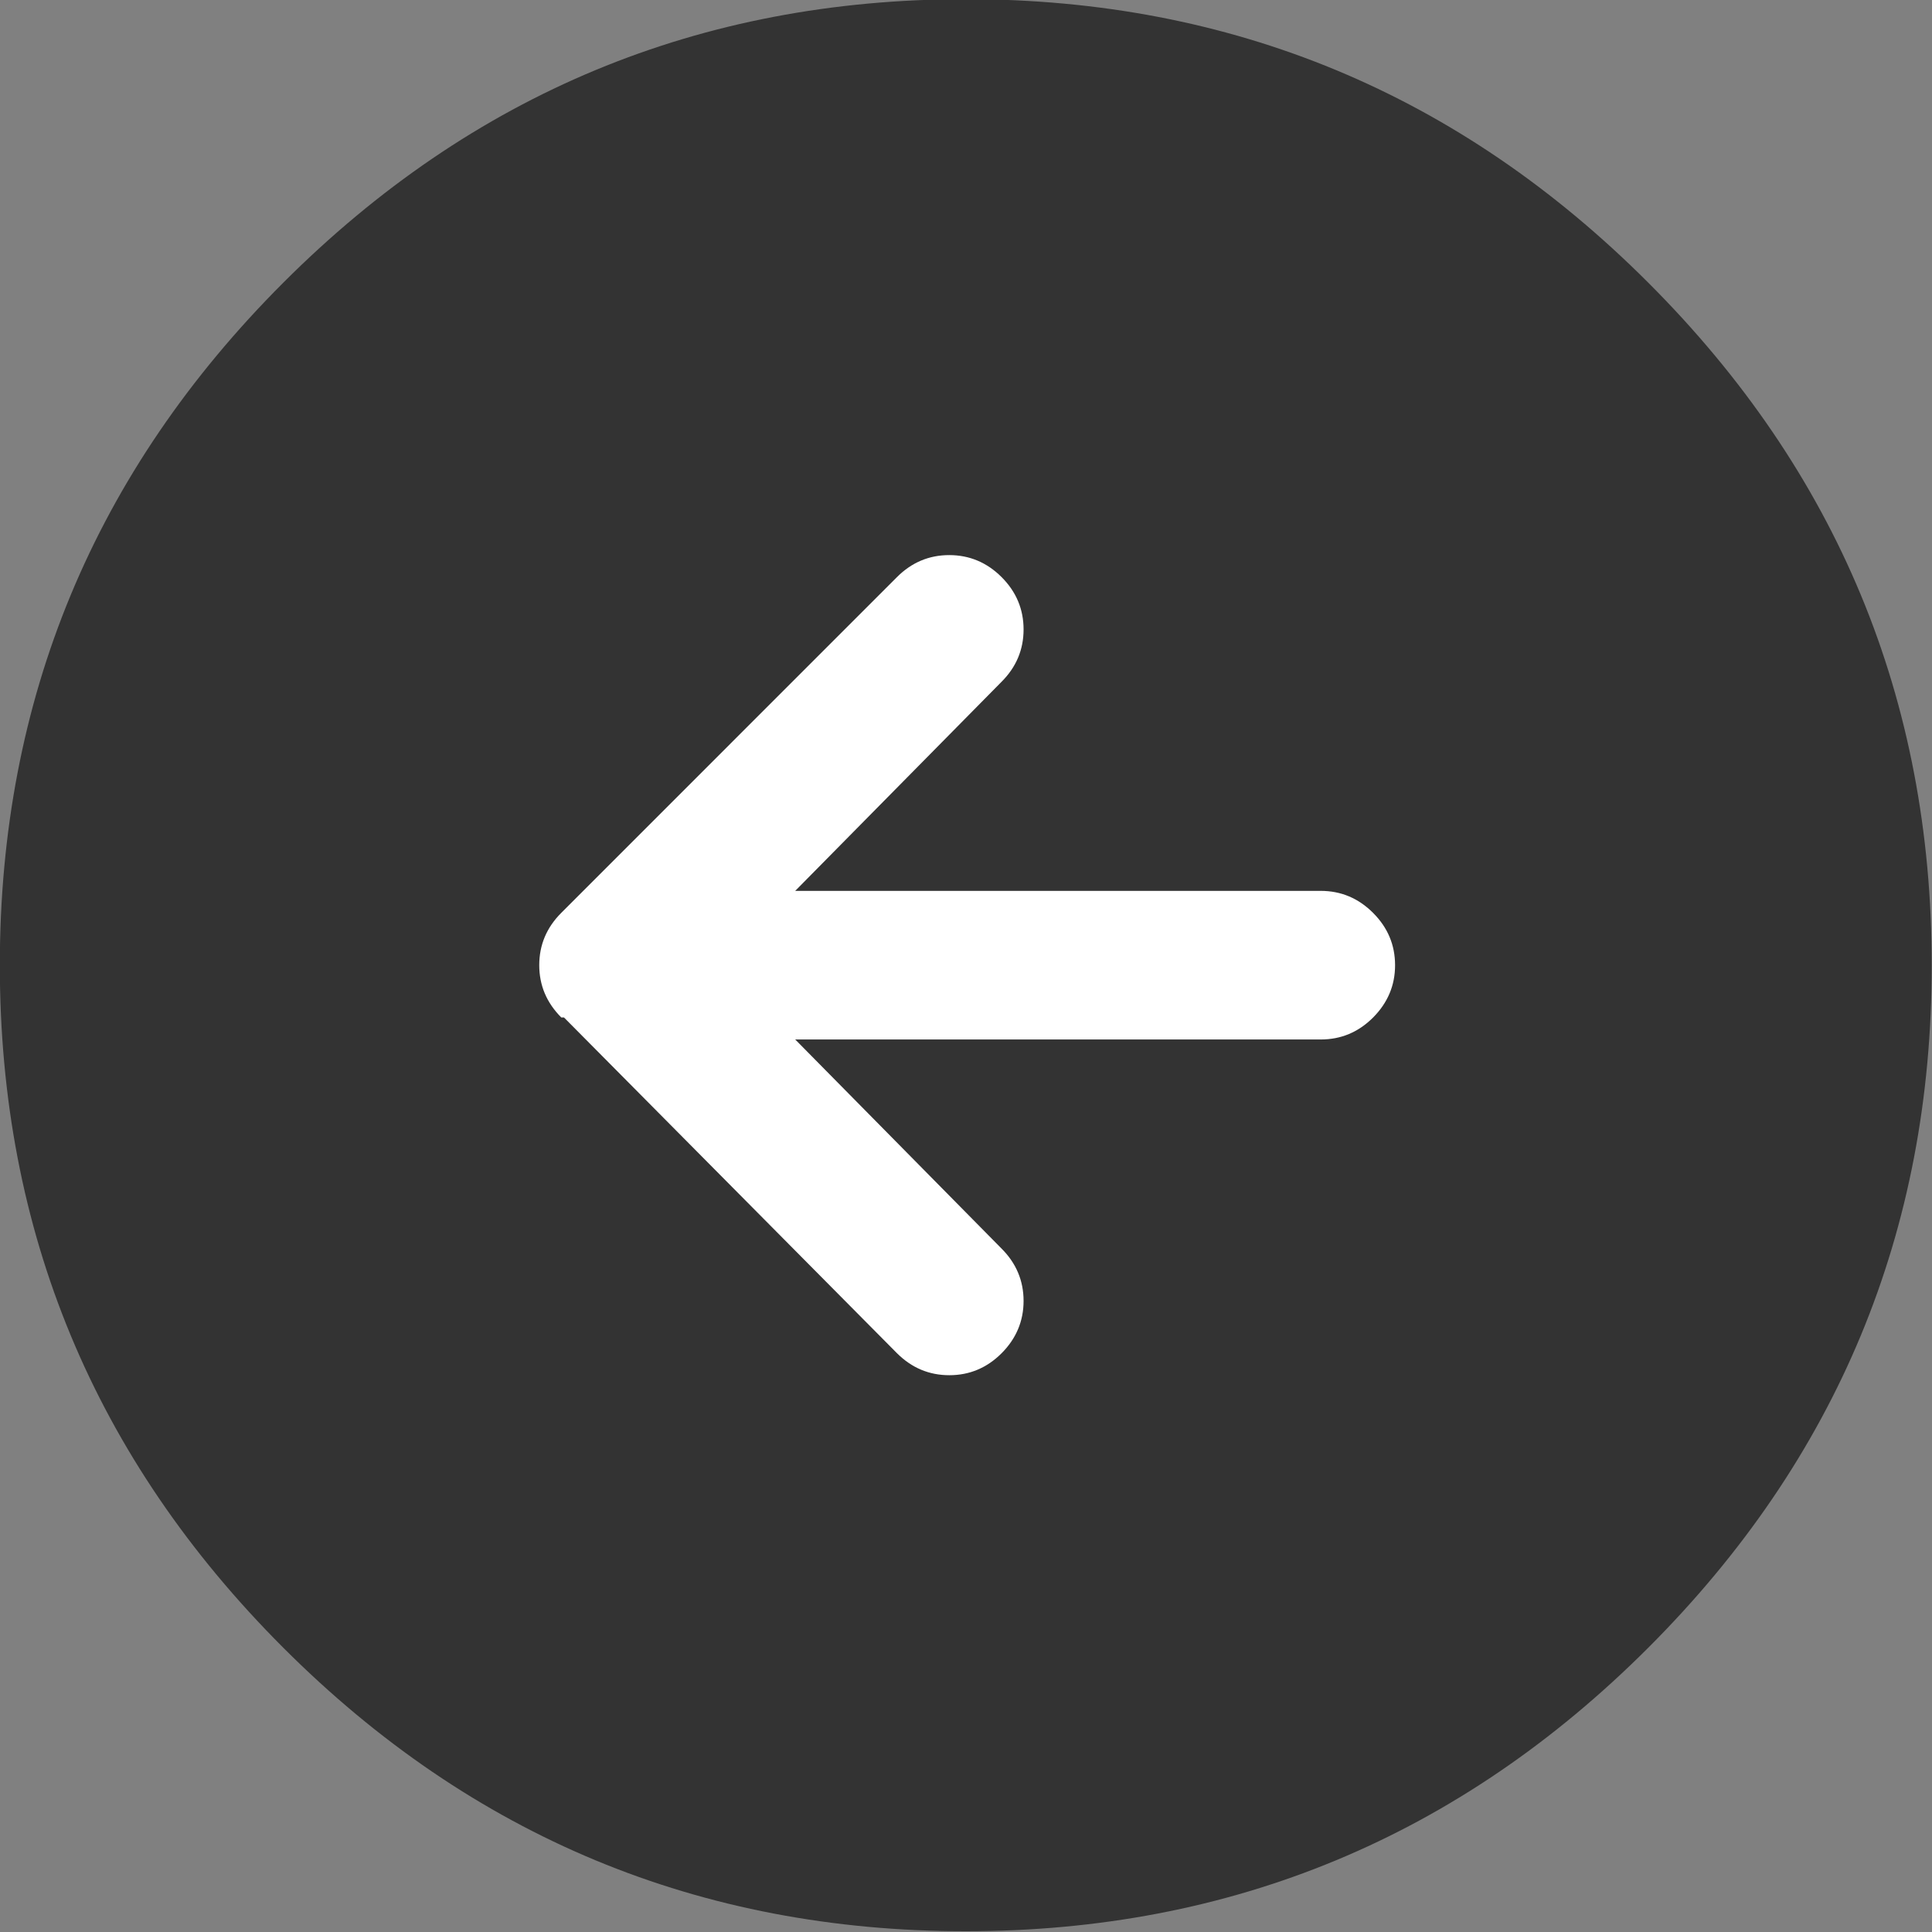
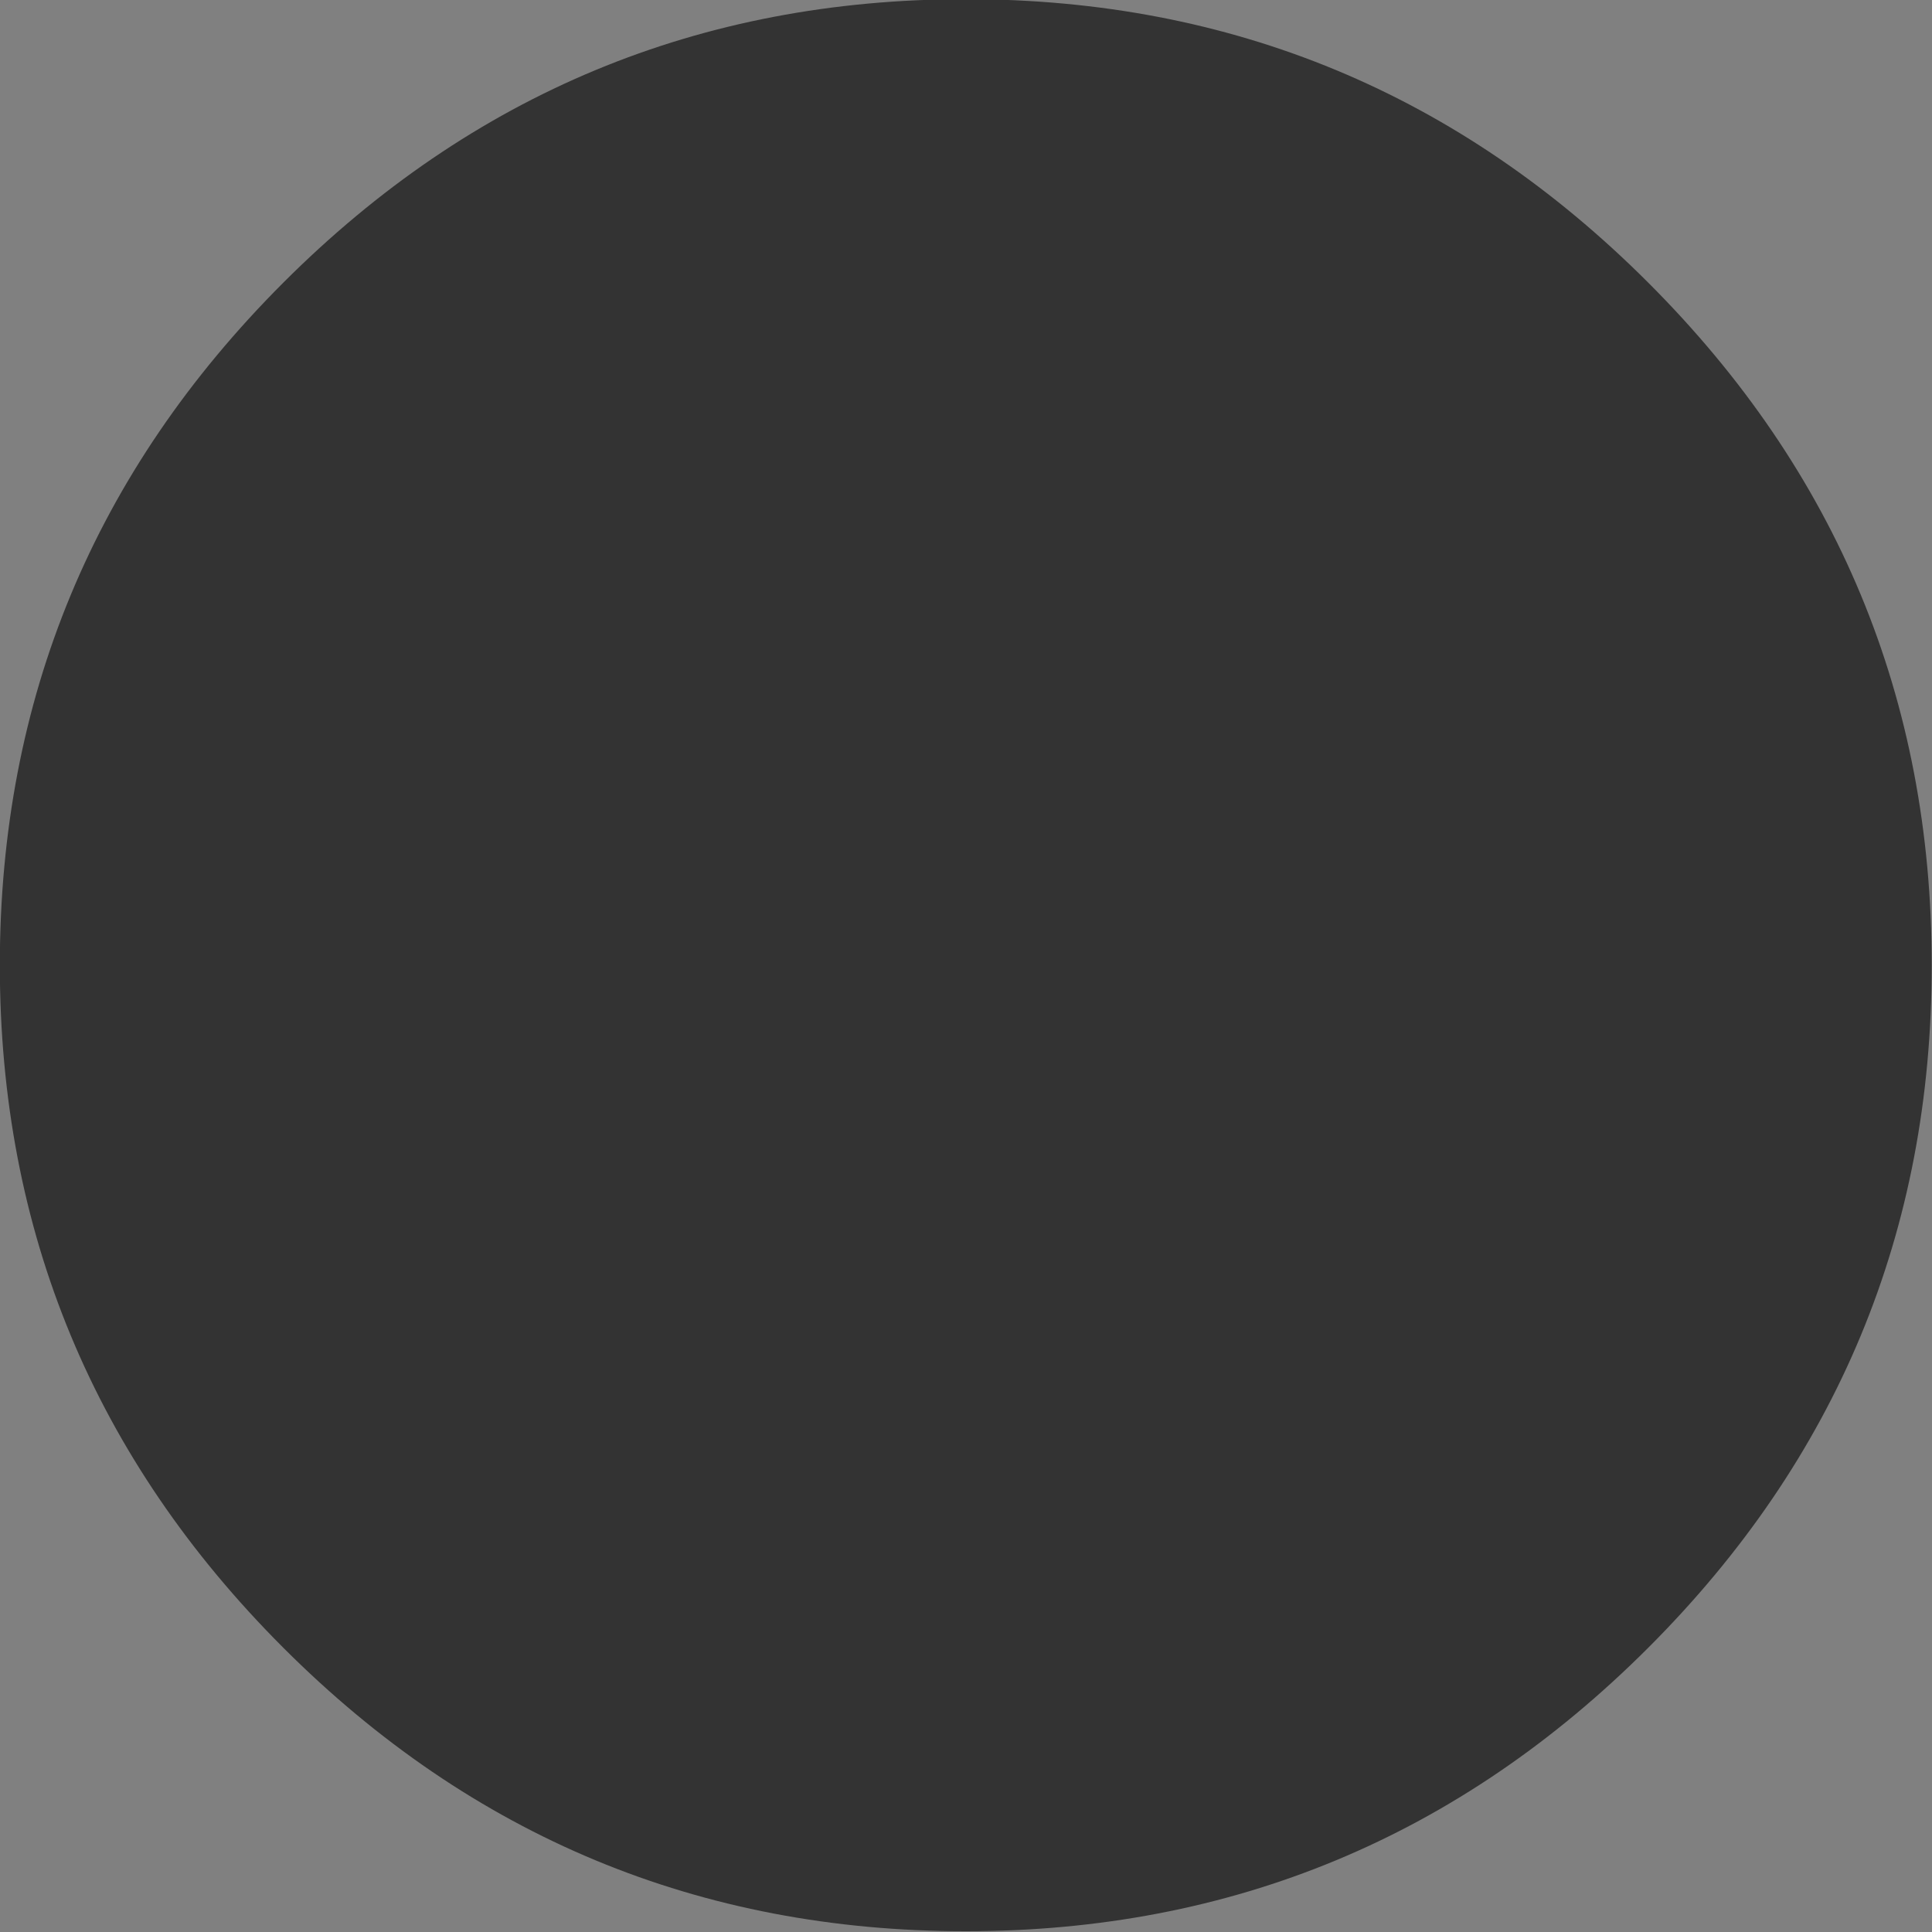
<svg xmlns="http://www.w3.org/2000/svg" version="1.1" id="Layer_1" x="0px" y="0px" width="35px" height="35px" viewBox="0 0 35 35" enable-background="new 0 0 35 35" xml:space="preserve">
  <rect x="0" y="0" width="35" height="35" fill="#808080" stroke="none" />
  <g>
    <path fill-rule="evenodd" clip-rule="evenodd" fill="#333333" d="M29.86,5.121c3.424,3.423,5.135,7.544,5.135,12.365   c0,4.819-1.711,8.94-5.135,12.364s-7.544,5.136-12.364,5.136c-4.819,0-8.941-1.712-12.364-5.136   c-3.423-3.424-5.135-7.545-5.135-12.364c0-4.82,1.712-8.941,5.135-12.365c3.423-3.424,7.545-5.136,12.364-5.136   C22.316-0.015,26.437,1.697,29.86,5.121z" />
    <g>
-       <path fill-rule="evenodd" clip-rule="evenodd" fill="#FFFFFF" d="M18.145,10.455c0.266,0.266,0.398,0.583,0.398,0.948    c0,0.366-0.133,0.682-0.398,0.947l-3.739,3.789h9.522c0.365,0,0.682,0.133,0.947,0.399c0.266,0.266,0.398,0.582,0.398,0.948    c0,0.365-0.133,0.68-0.398,0.947c-0.266,0.266-0.582,0.398-0.947,0.398h-9.522l3.739,3.789c0.266,0.266,0.398,0.583,0.398,0.947    c0,0.365-0.133,0.682-0.398,0.948c-0.266,0.266-0.582,0.398-0.947,0.398c-0.366,0-0.682-0.133-0.948-0.398l-6.033-6.083h-0.049    c-0.266-0.267-0.399-0.582-0.399-0.947c0-0.366,0.133-0.682,0.399-0.948l6.082-6.083c0.266-0.266,0.582-0.398,0.948-0.398    C17.563,10.057,17.879,10.189,18.145,10.455z" />
-     </g>
+       </g>
  </g>
</svg>